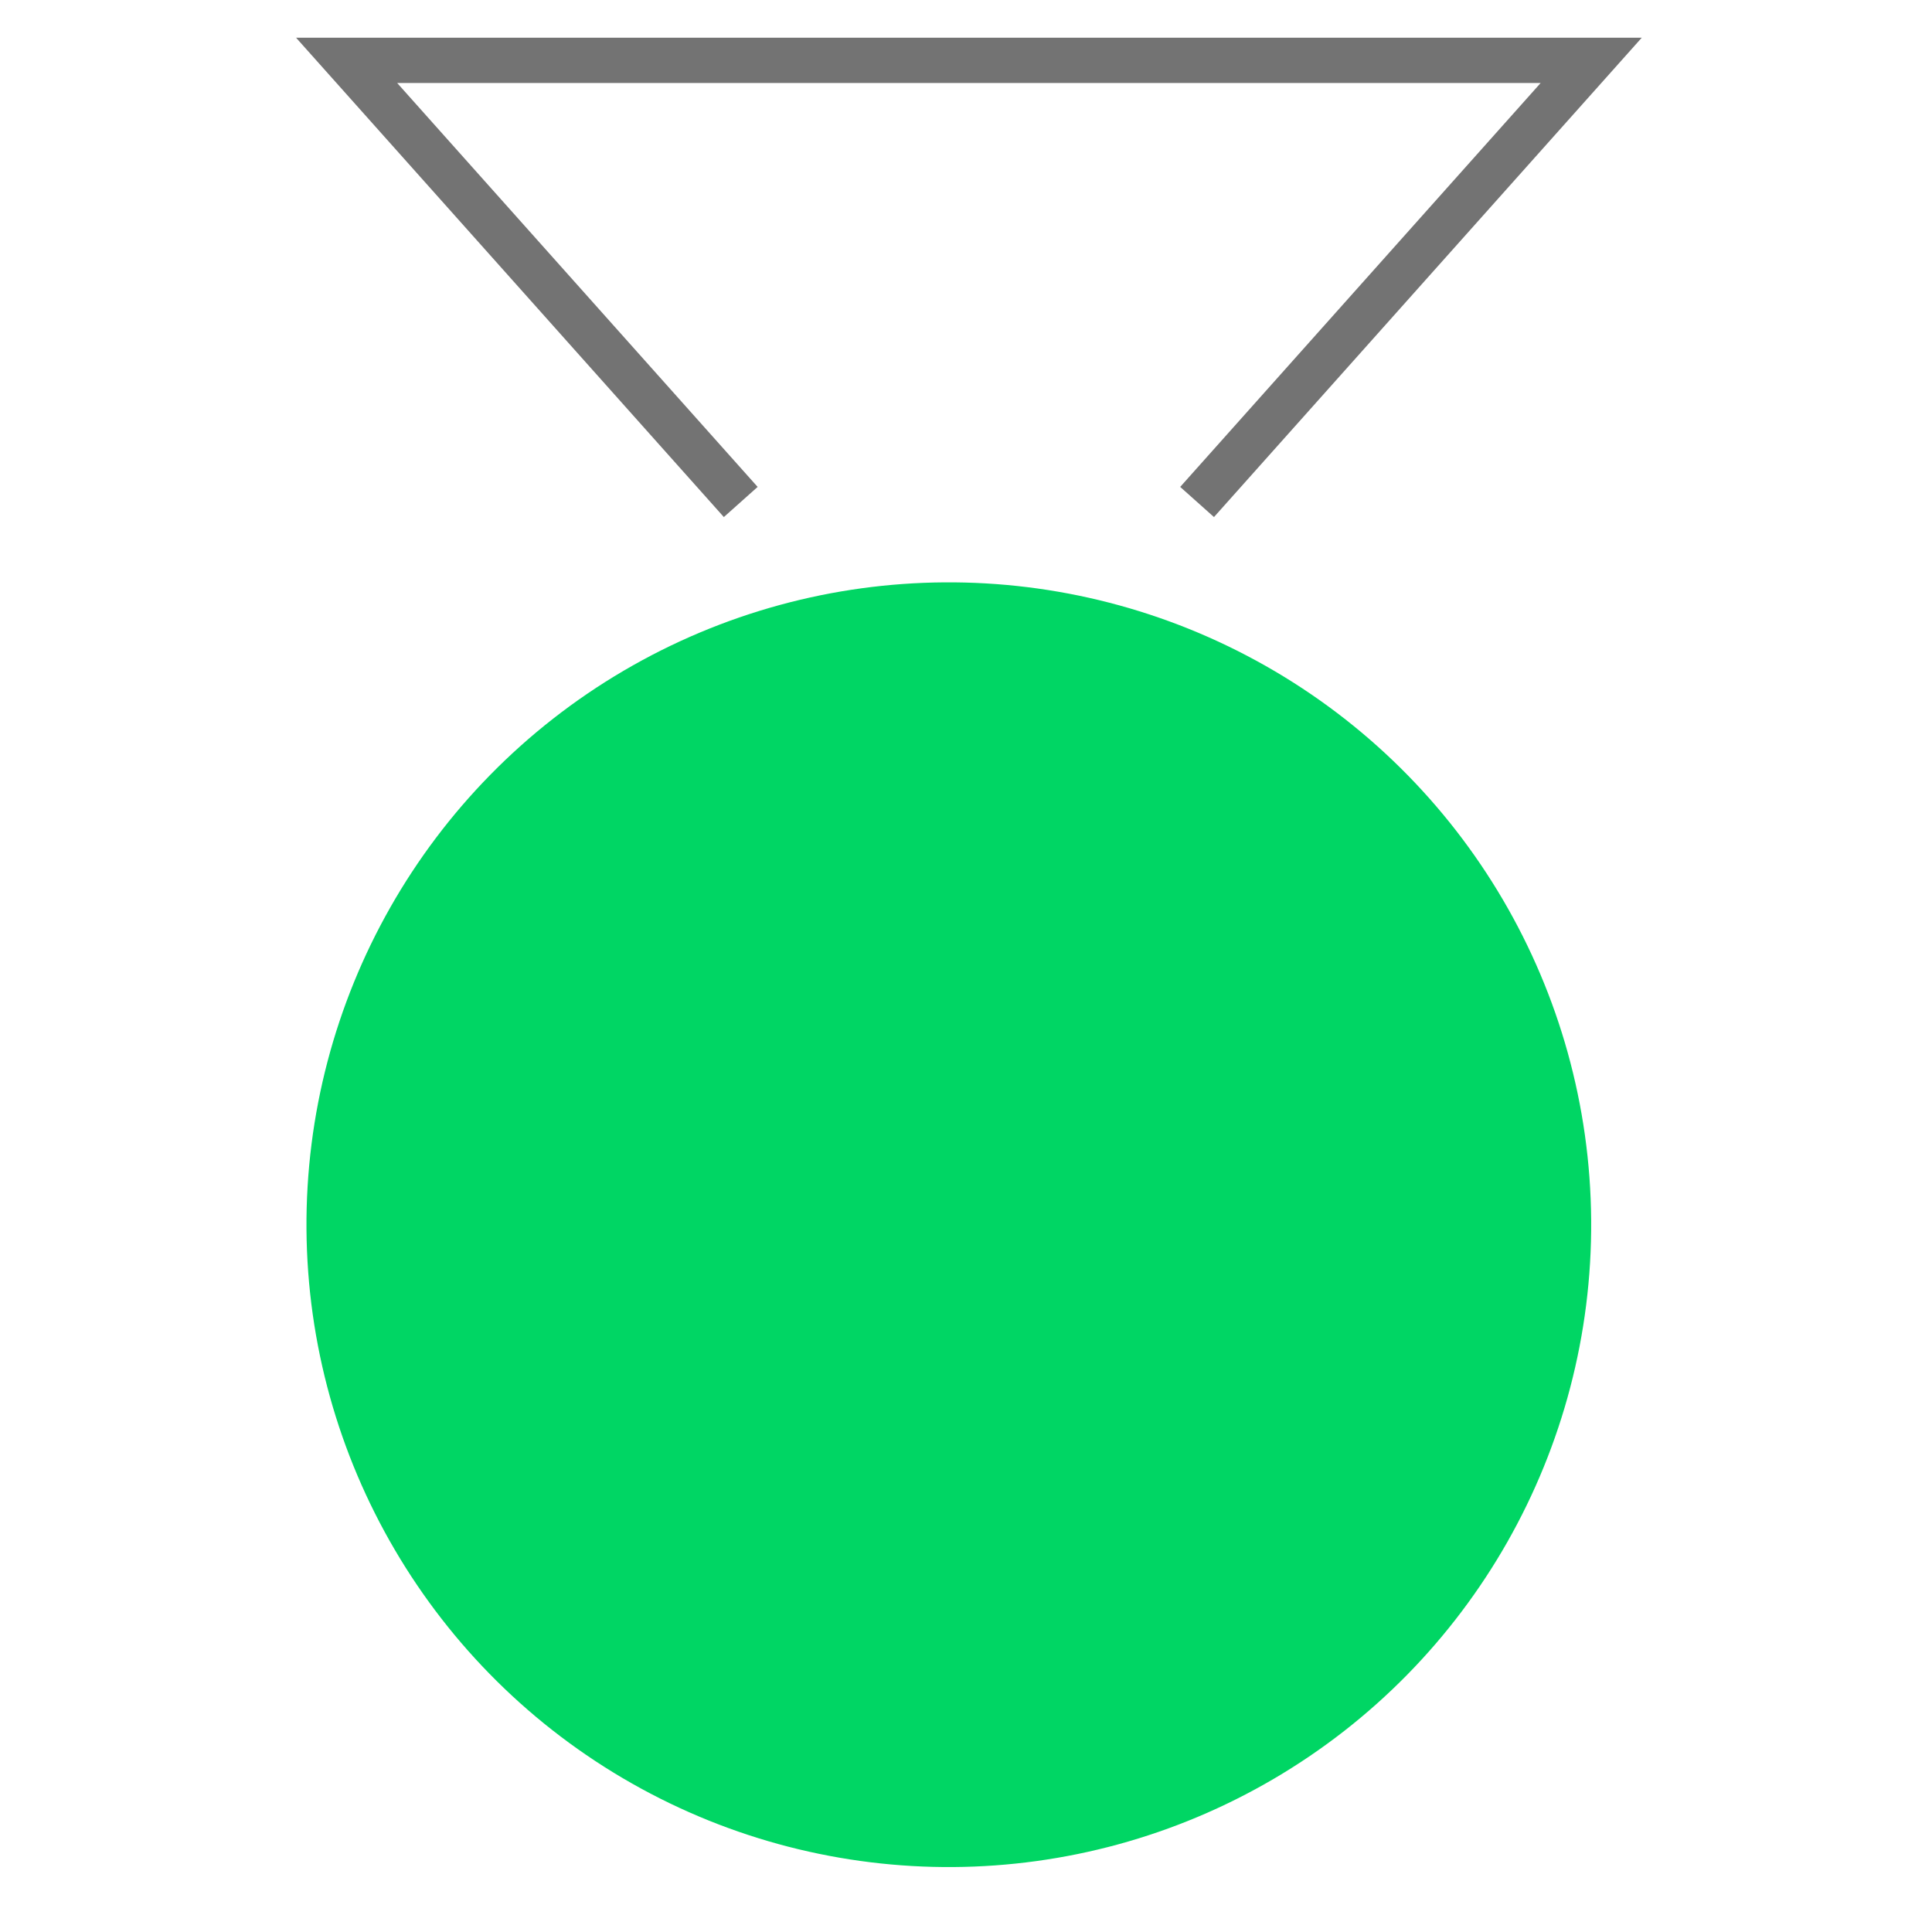
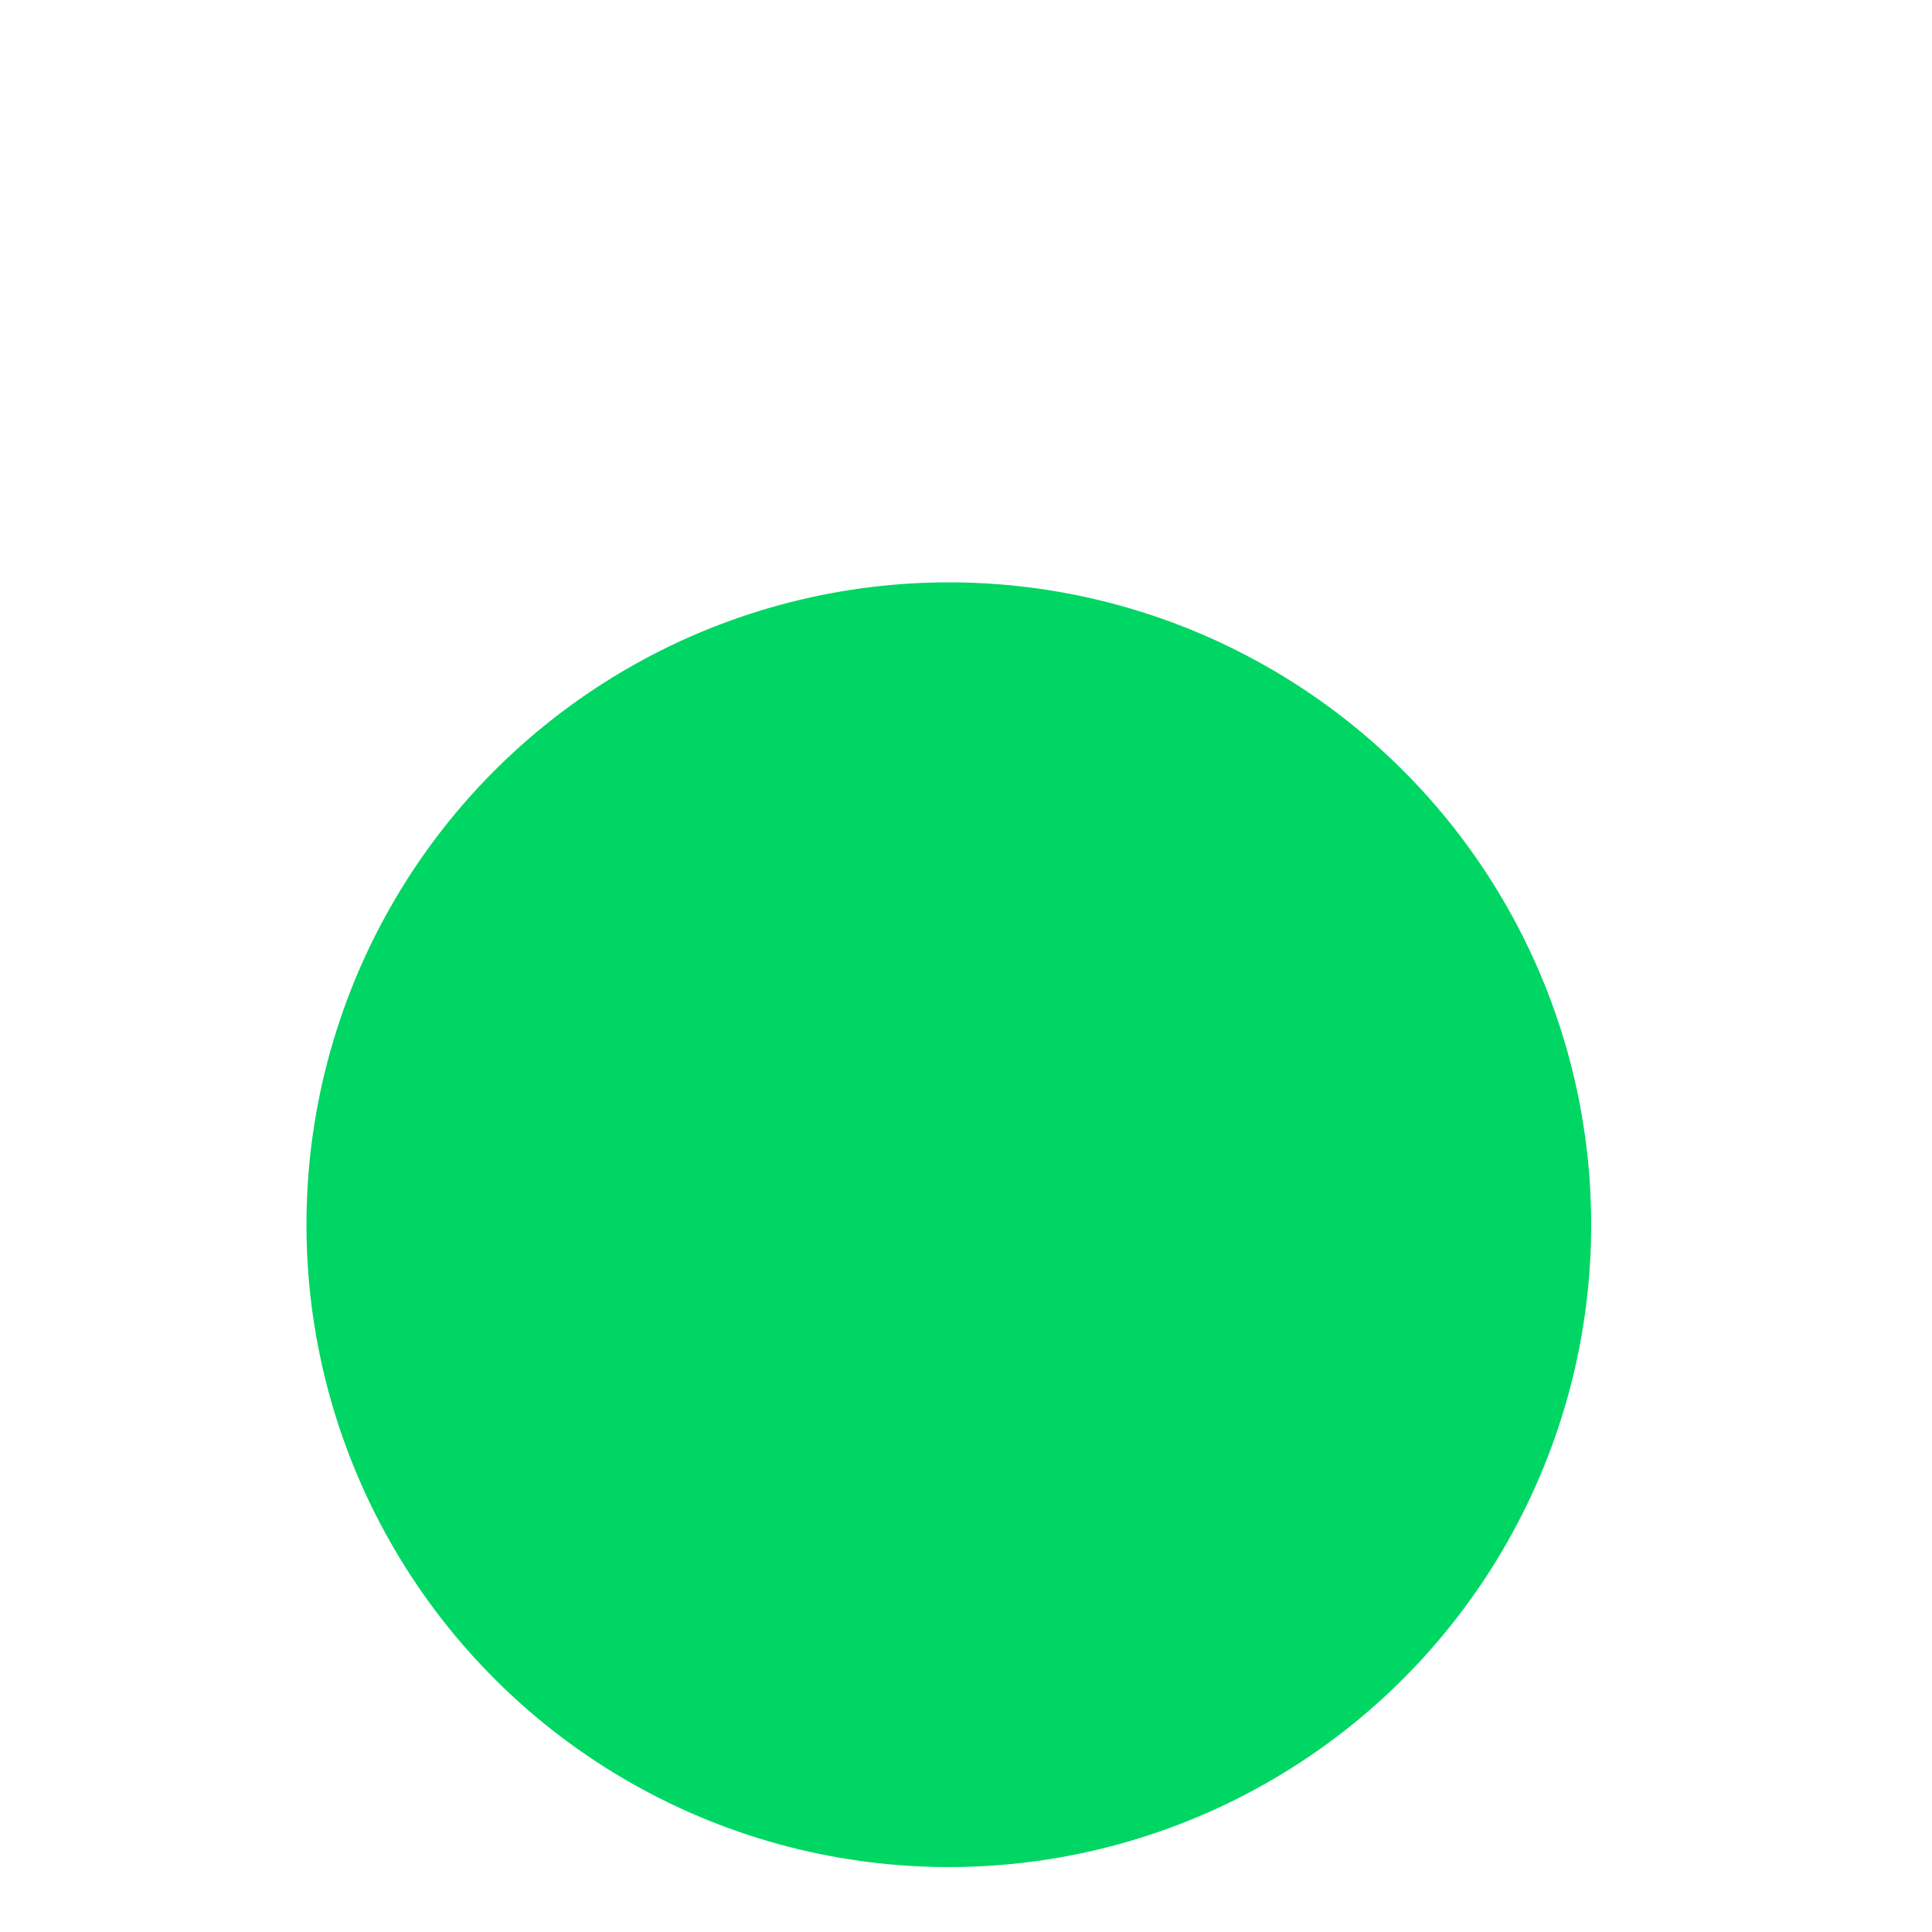
<svg xmlns="http://www.w3.org/2000/svg" width="64" height="64" viewBox="0 0 64 64" fill="none">
-   <path d="M39.655 16.629L52.711 1.999H11.482L24.538 16.629" stroke="#737373" stroke-width="1.5" />
  <circle cx="31.431" cy="40.57" r="21.279" transform="rotate(-0.411 31.431 40.57)" fill="#00D664" />
</svg>